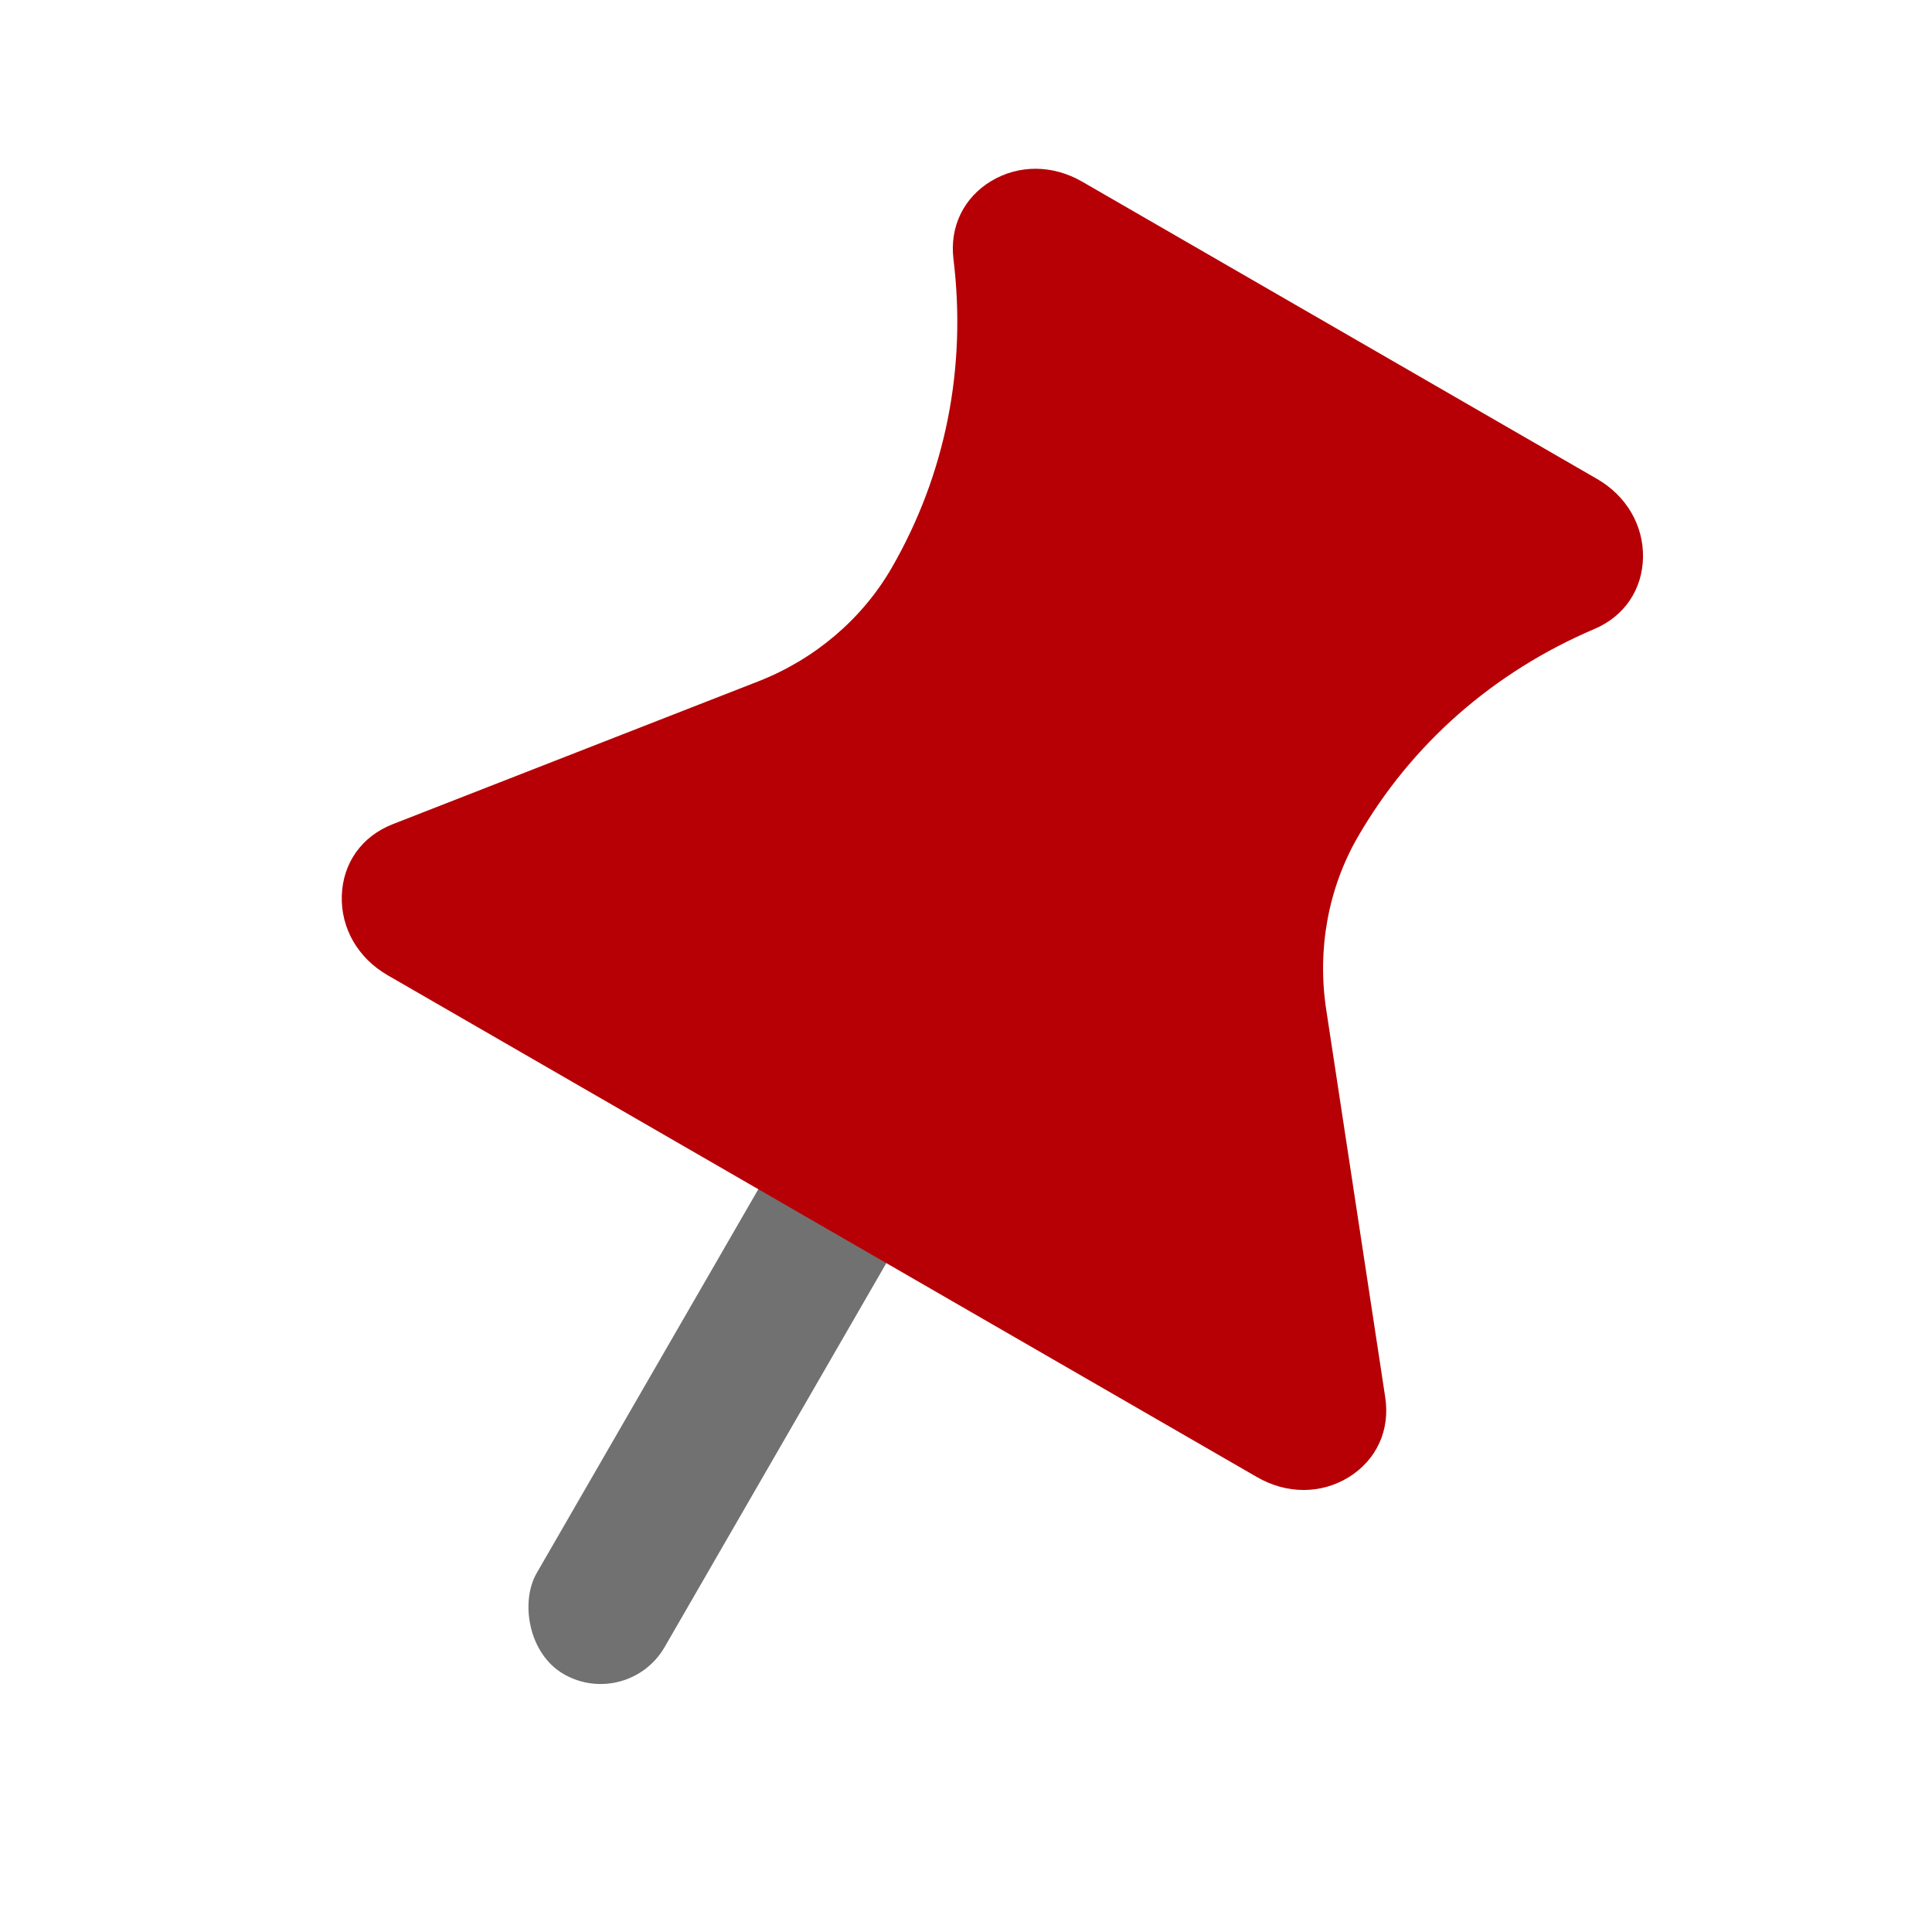
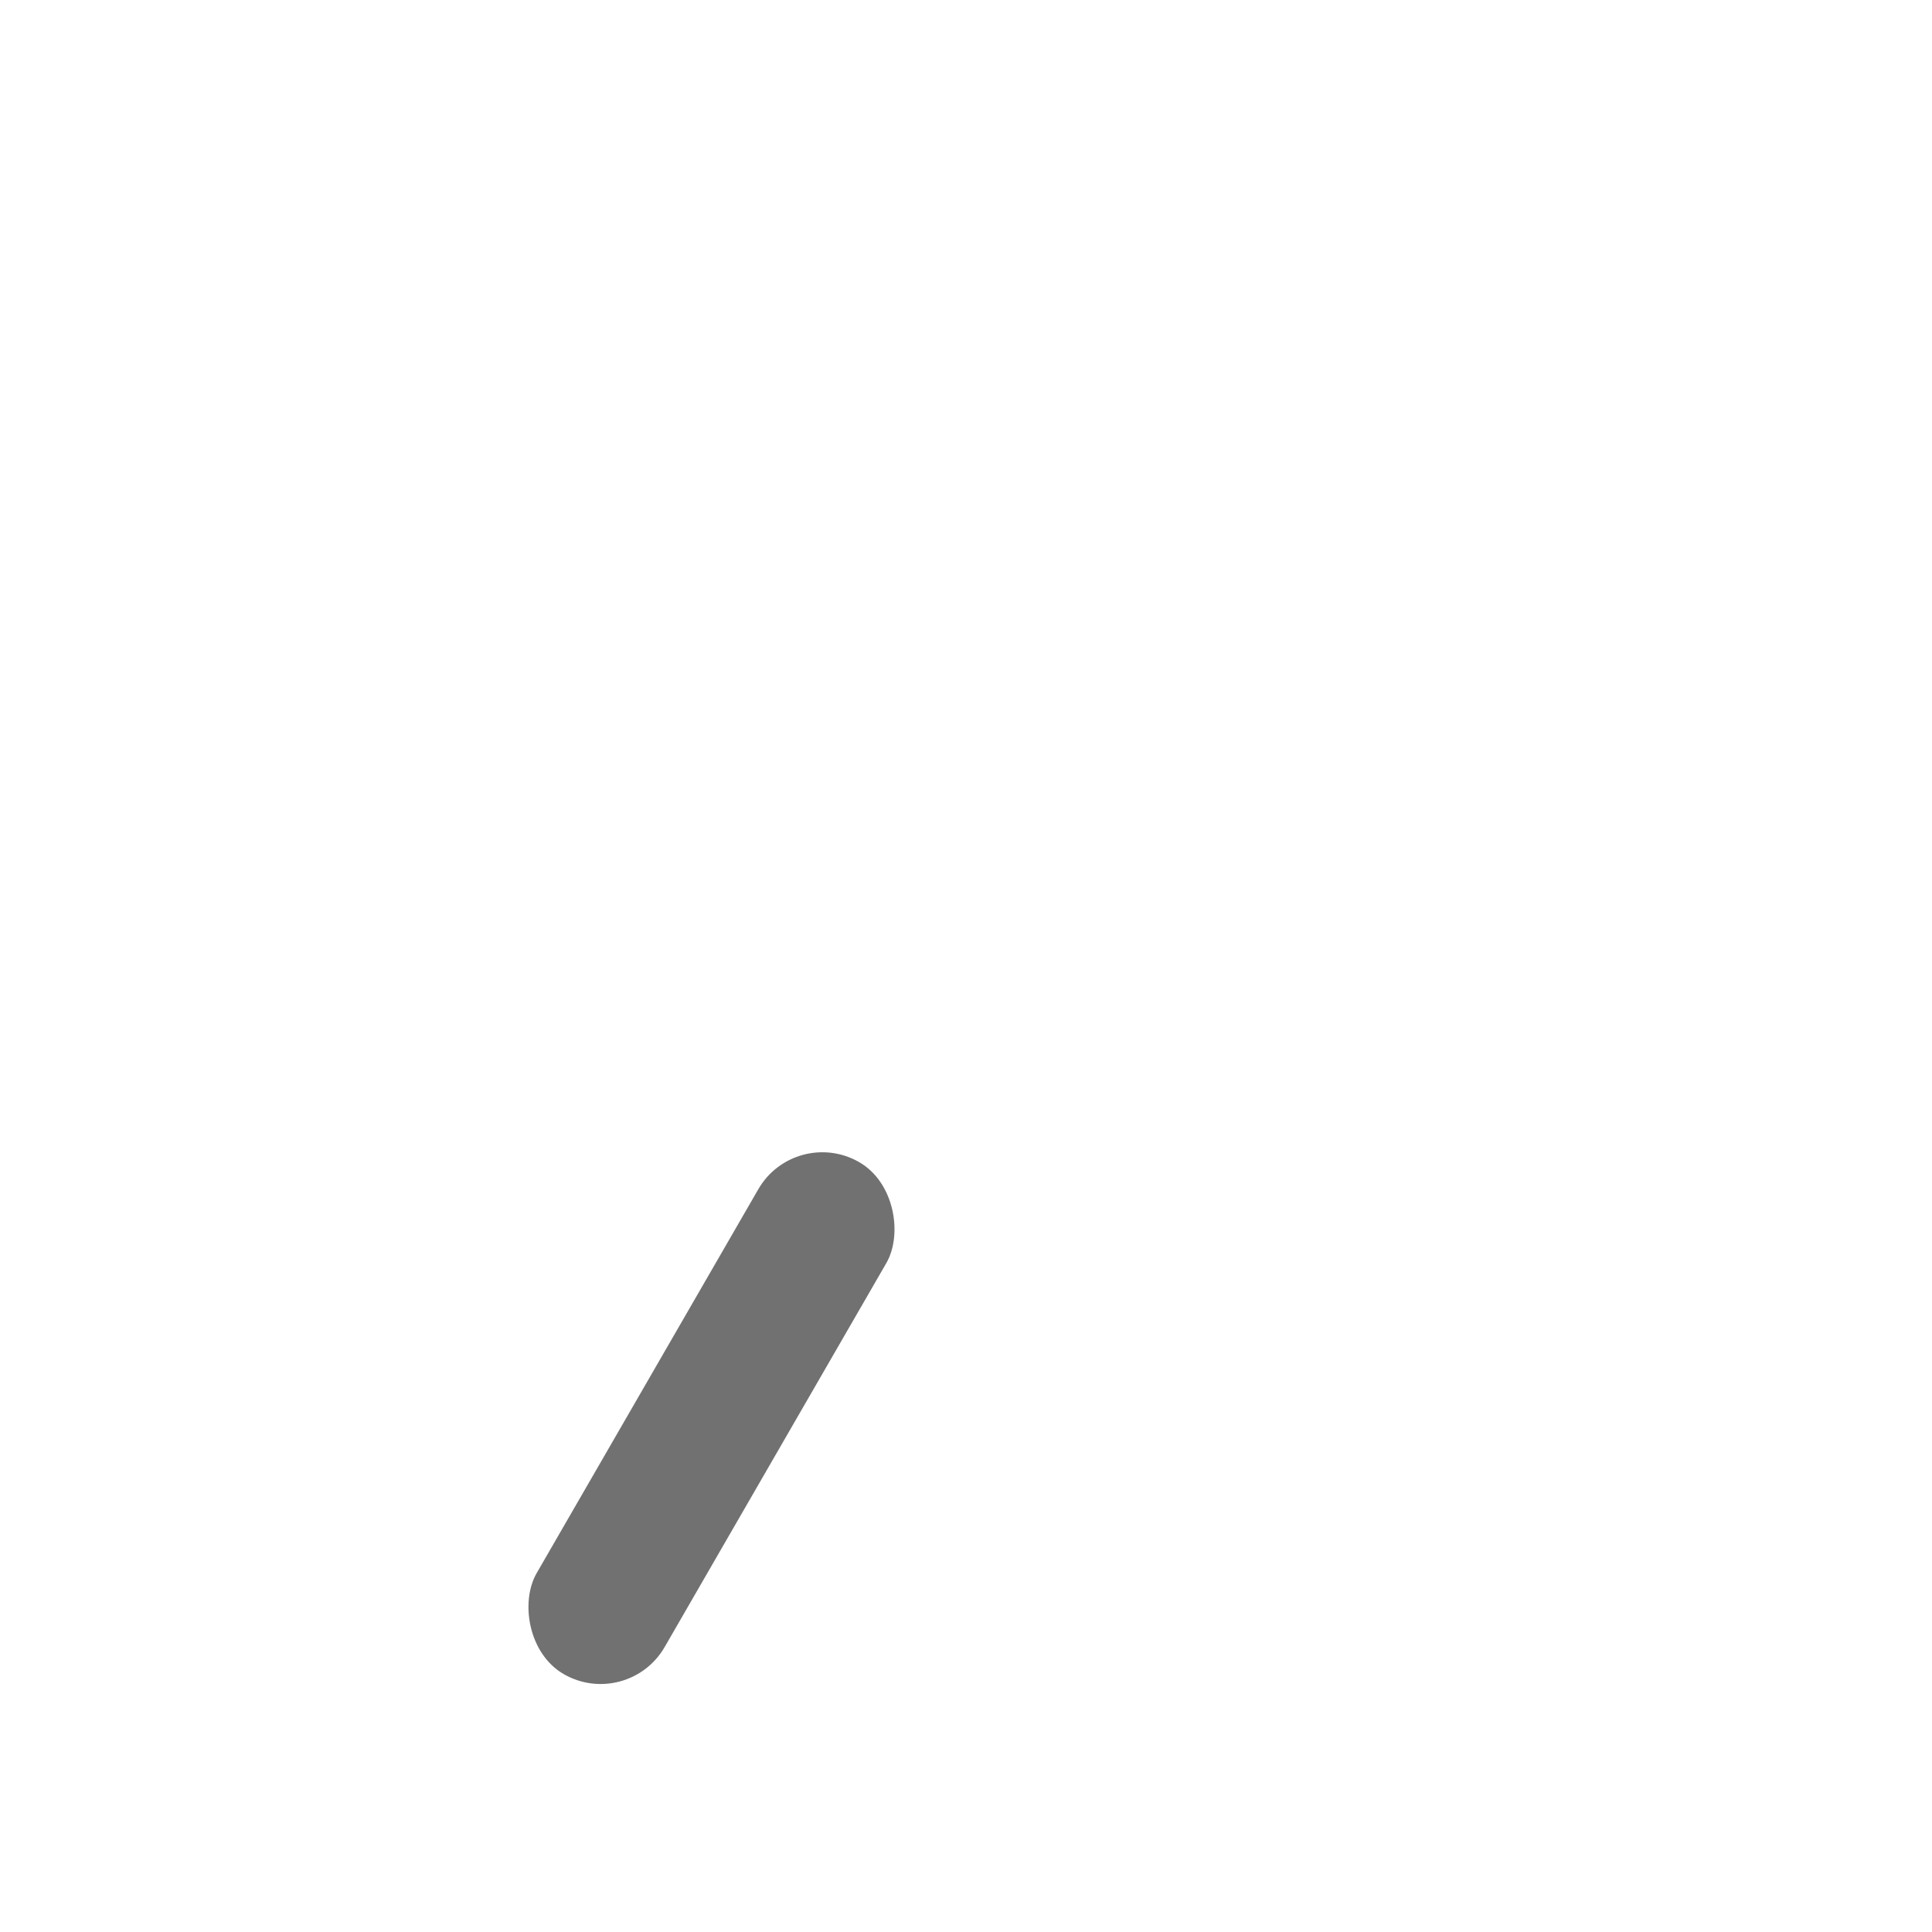
<svg xmlns="http://www.w3.org/2000/svg" width="24" height="24" viewBox="0 0 24 24" fill="none">
  <rect x="9.879" y="13.978" width="1.836" height="7.343" rx="0.918" transform="rotate(30 9.879 13.978)" fill="#727171" />
-   <path d="M4.816 12.115C4.446 11.901 4.233 11.531 4.246 11.126C4.259 10.72 4.495 10.389 4.877 10.239L9.42 8.464C10.121 8.19 10.71 7.69 11.077 7.054C11.744 5.898 12.01 4.571 11.844 3.216C11.796 2.816 11.971 2.455 12.313 2.249C12.656 2.043 13.078 2.046 13.442 2.256L19.84 5.95C20.203 6.16 20.417 6.524 20.41 6.924C20.403 7.323 20.178 7.656 19.807 7.813C18.552 8.348 17.535 9.241 16.867 10.397C16.5 11.032 16.361 11.792 16.474 12.537L17.208 17.359C17.27 17.764 17.101 18.135 16.756 18.349C16.412 18.562 15.985 18.563 15.615 18.349L4.816 12.115Z" fill="#B60005" />
</svg>